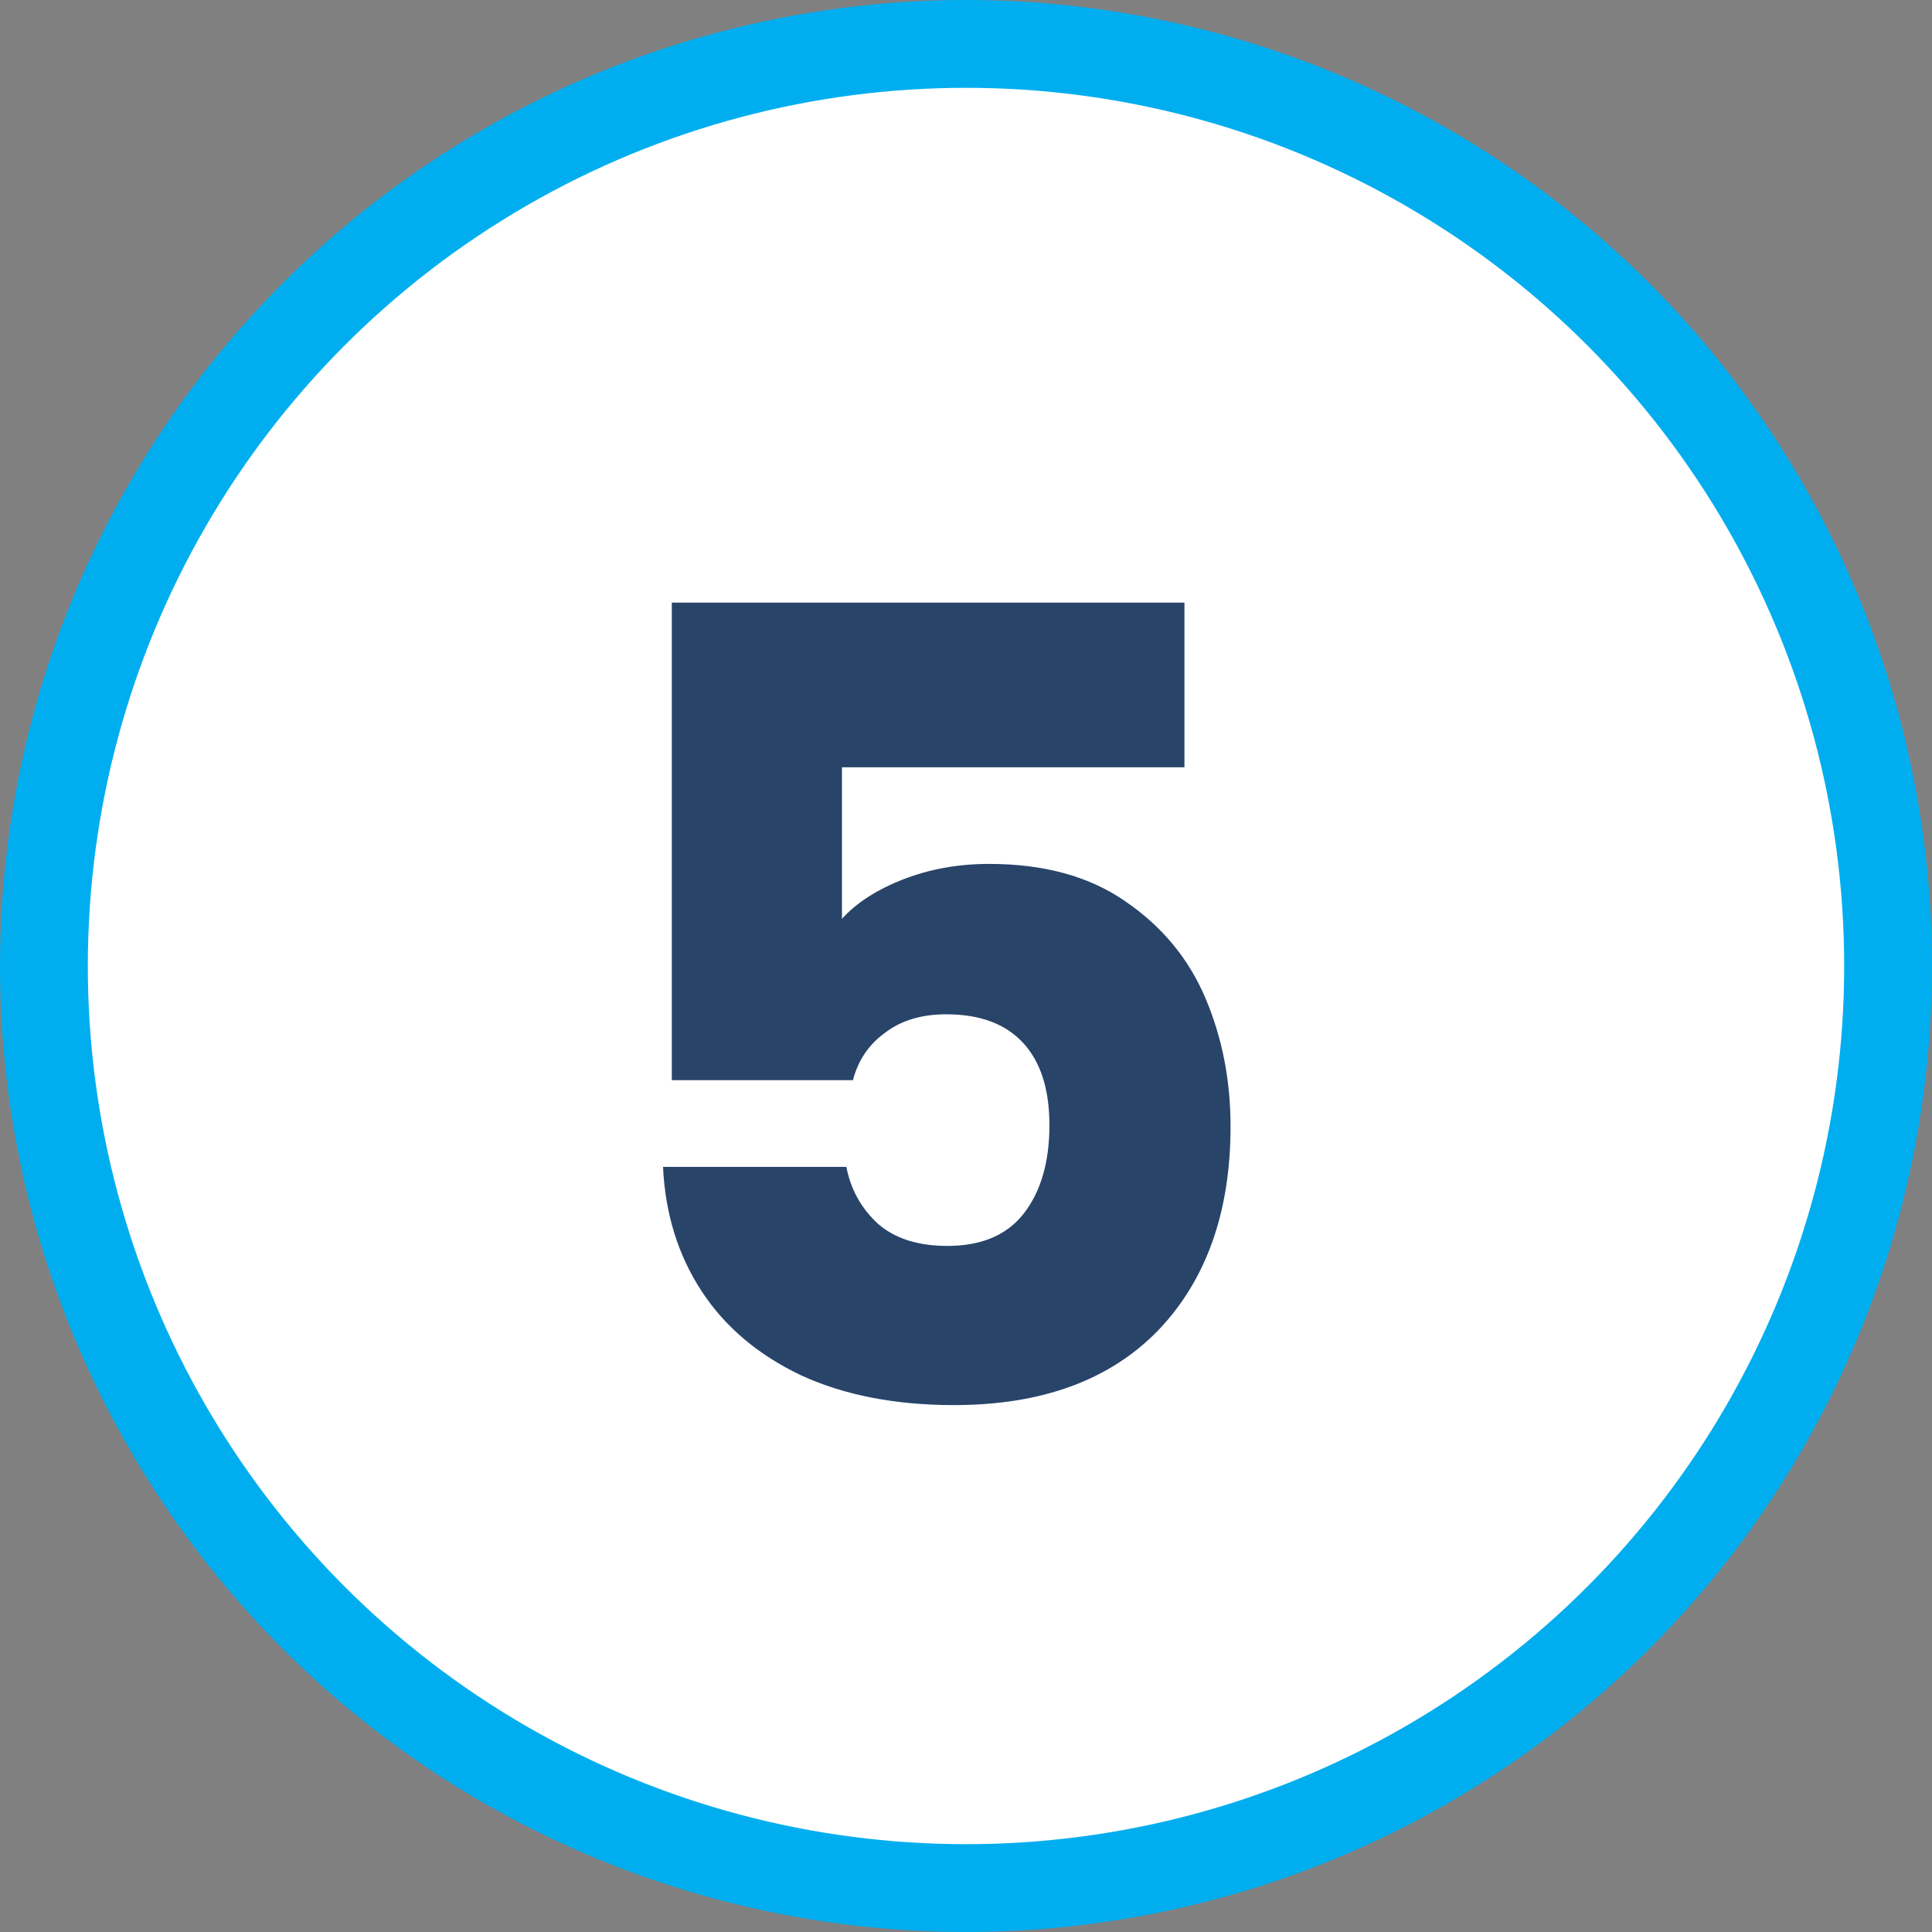
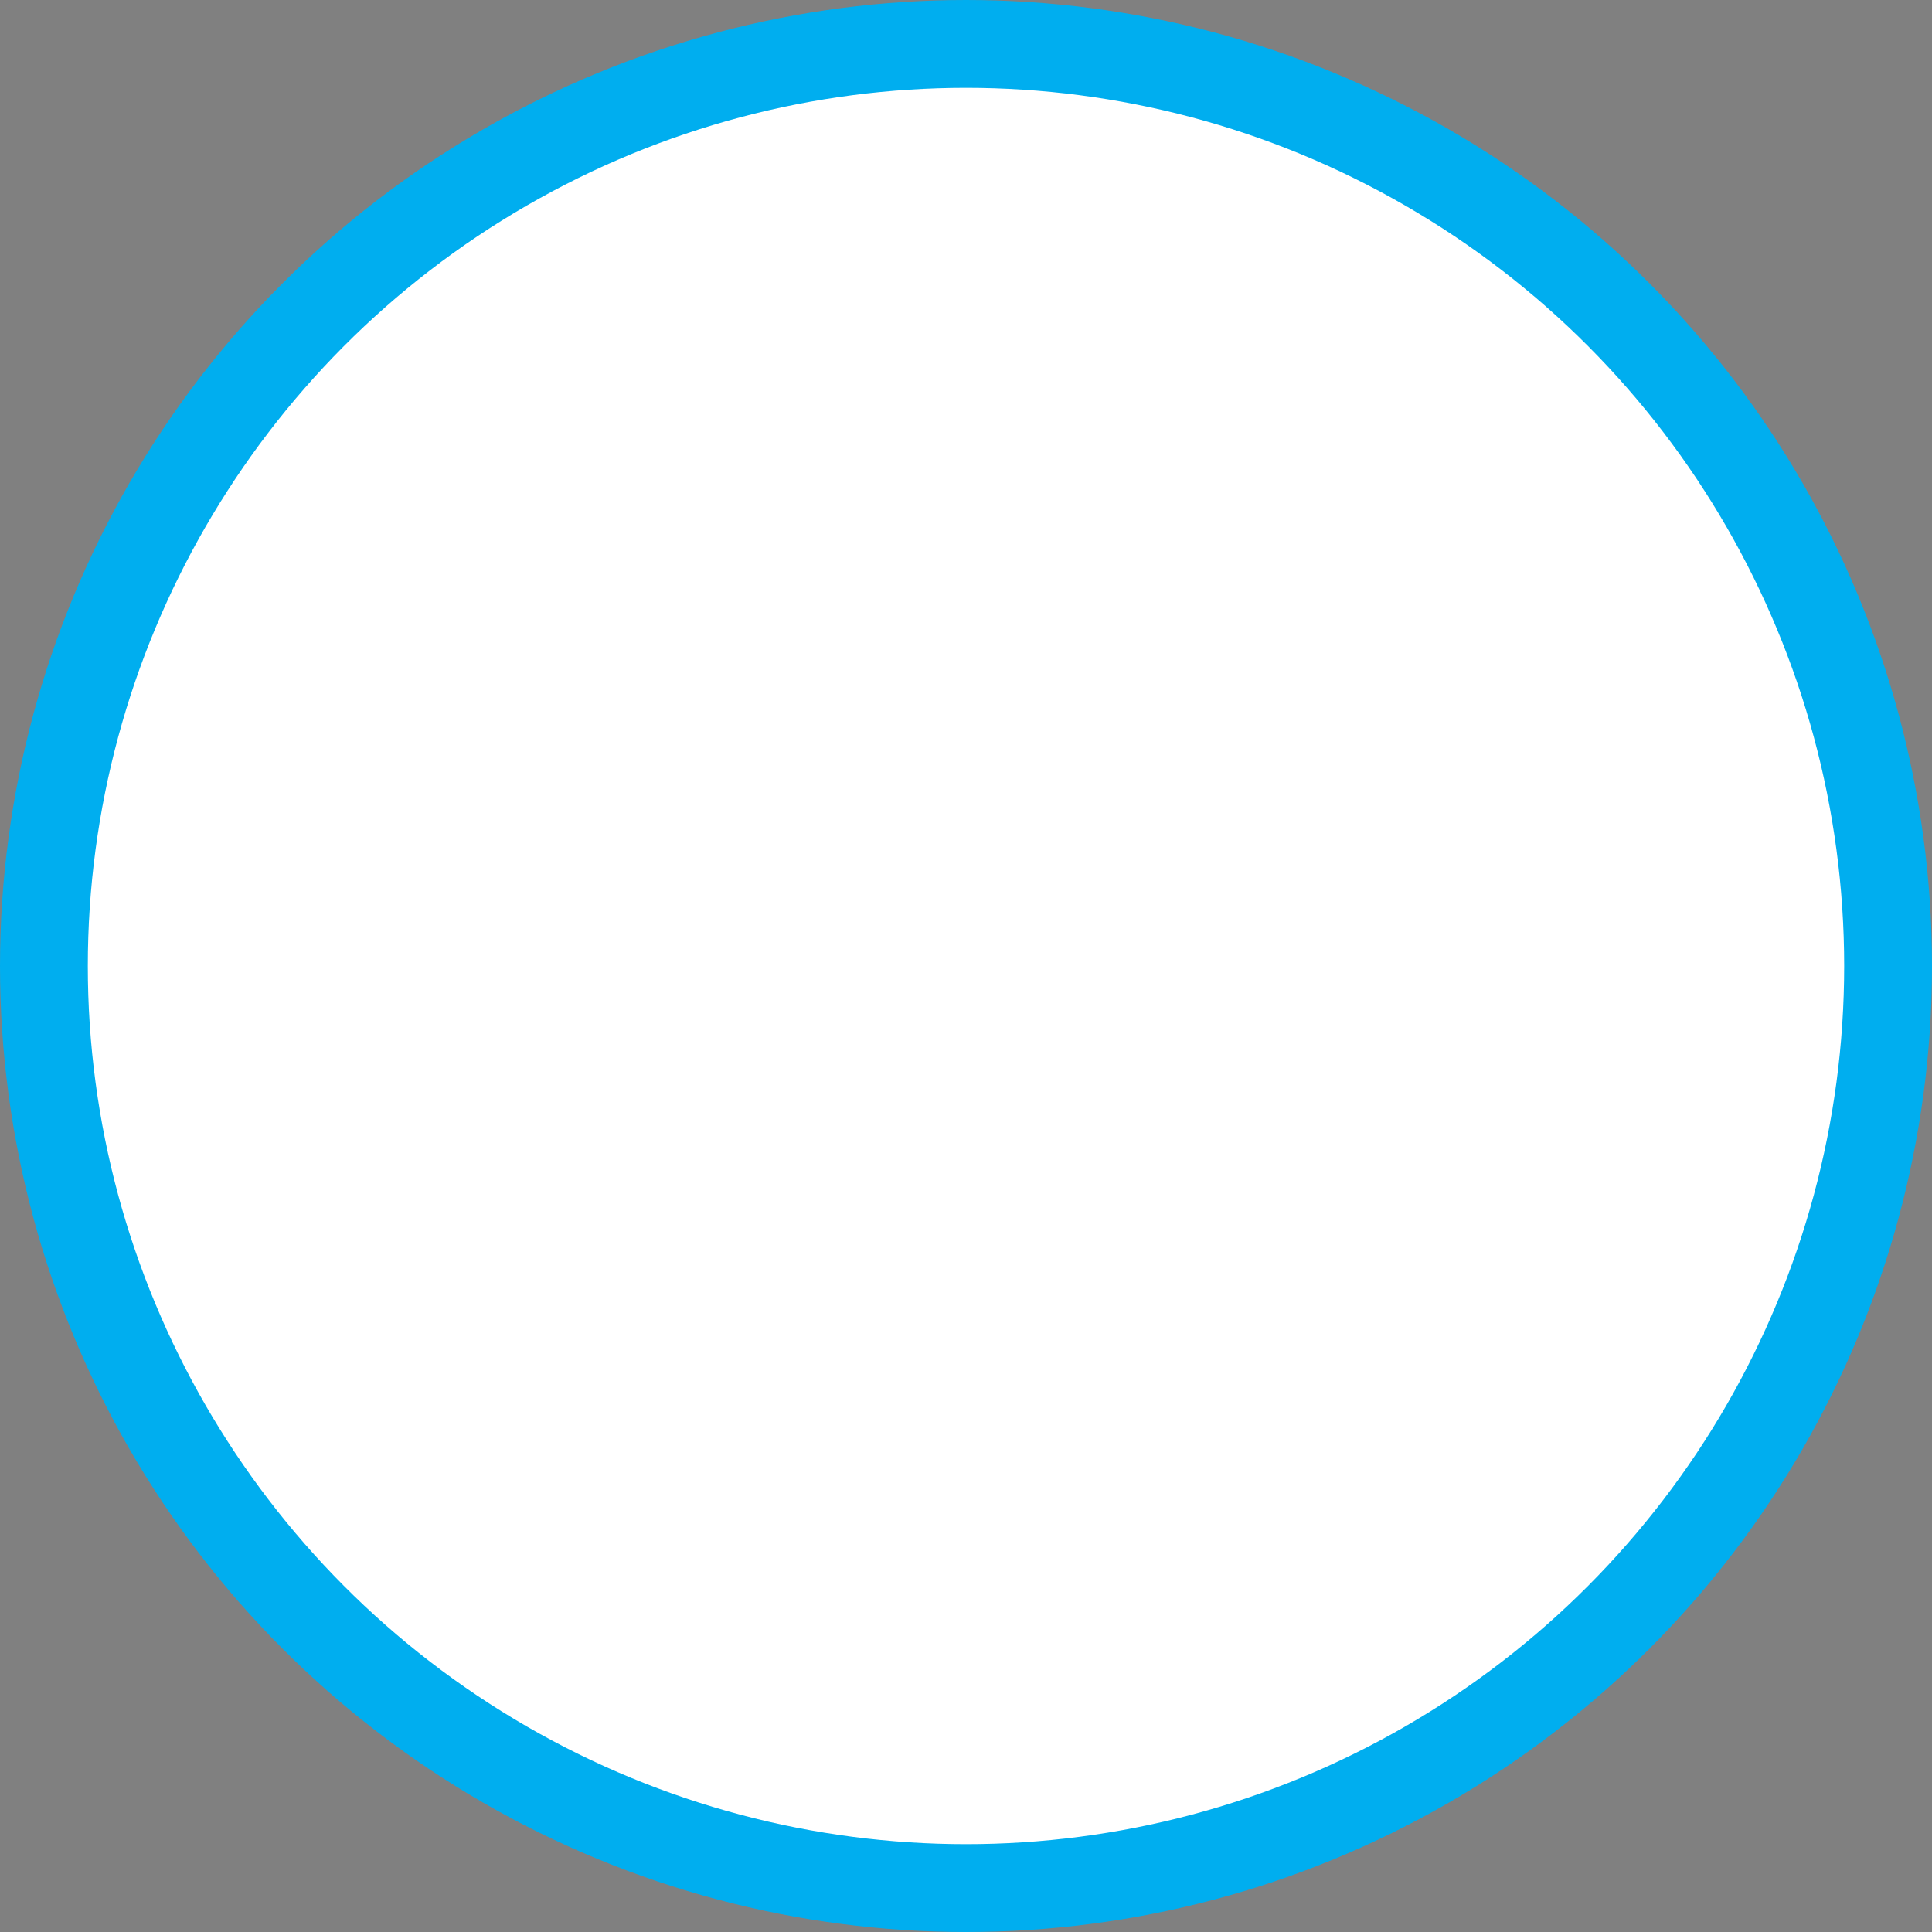
<svg xmlns="http://www.w3.org/2000/svg" width="44" height="44" viewBox="0 0 44 44" fill="none">
  <rect x="0" y="0" width="44" height="44" fill="#808080" stroke="none" />
  <circle cx="22" cy="22" r="21" fill="white" stroke="#00AEEF" stroke-width="2" />
-   <path d="M26.975 17.475H19.175V20.925C19.508 20.558 19.975 20.258 20.575 20.025C21.175 19.792 21.825 19.675 22.525 19.675C23.775 19.675 24.808 19.958 25.625 20.525C26.458 21.092 27.067 21.825 27.45 22.725C27.833 23.625 28.025 24.6 28.025 25.65C28.025 27.6 27.475 29.15 26.375 30.3C25.275 31.433 23.725 32 21.725 32C20.392 32 19.233 31.775 18.25 31.325C17.267 30.858 16.508 30.217 15.975 29.4C15.442 28.583 15.15 27.642 15.1 26.575H19.275C19.375 27.092 19.617 27.525 20 27.875C20.383 28.208 20.908 28.375 21.575 28.375C22.358 28.375 22.942 28.125 23.325 27.625C23.708 27.125 23.9 26.458 23.9 25.625C23.9 24.808 23.7 24.183 23.3 23.75C22.9 23.317 22.317 23.1 21.55 23.1C20.983 23.1 20.517 23.242 20.15 23.525C19.783 23.792 19.542 24.15 19.425 24.6H15.3V13.725H26.975V17.475Z" fill="#284469" />
</svg>